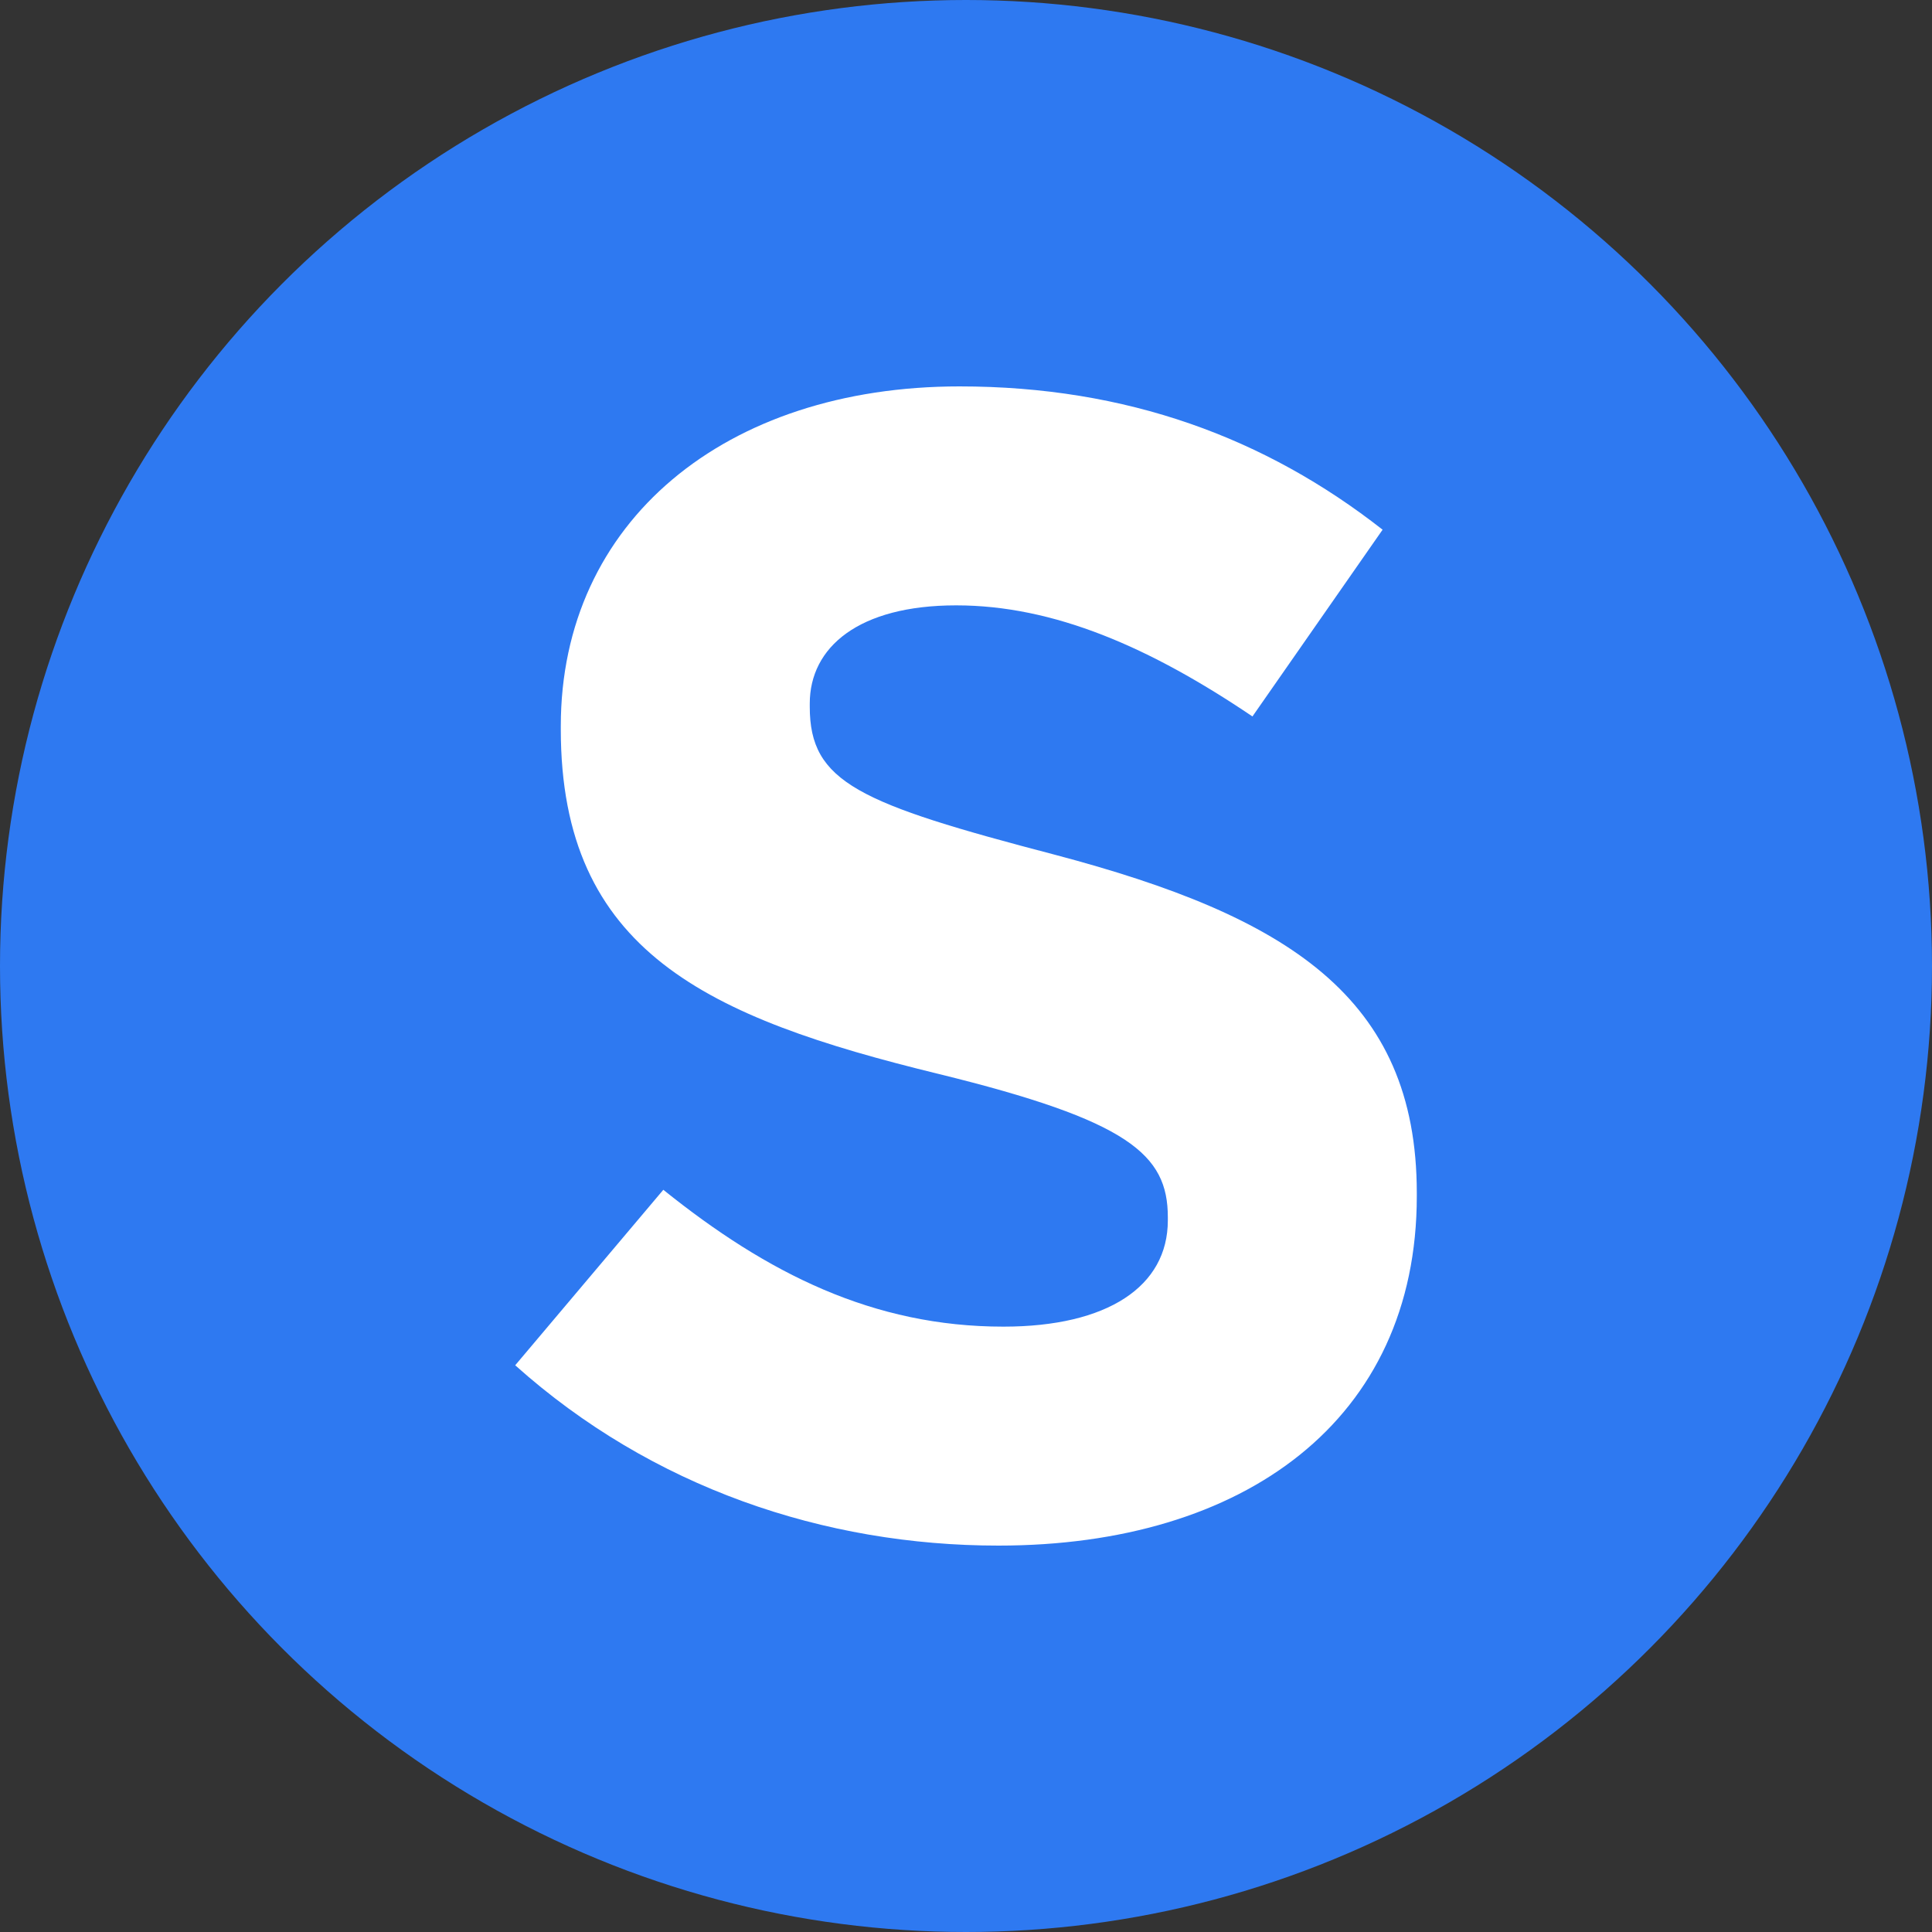
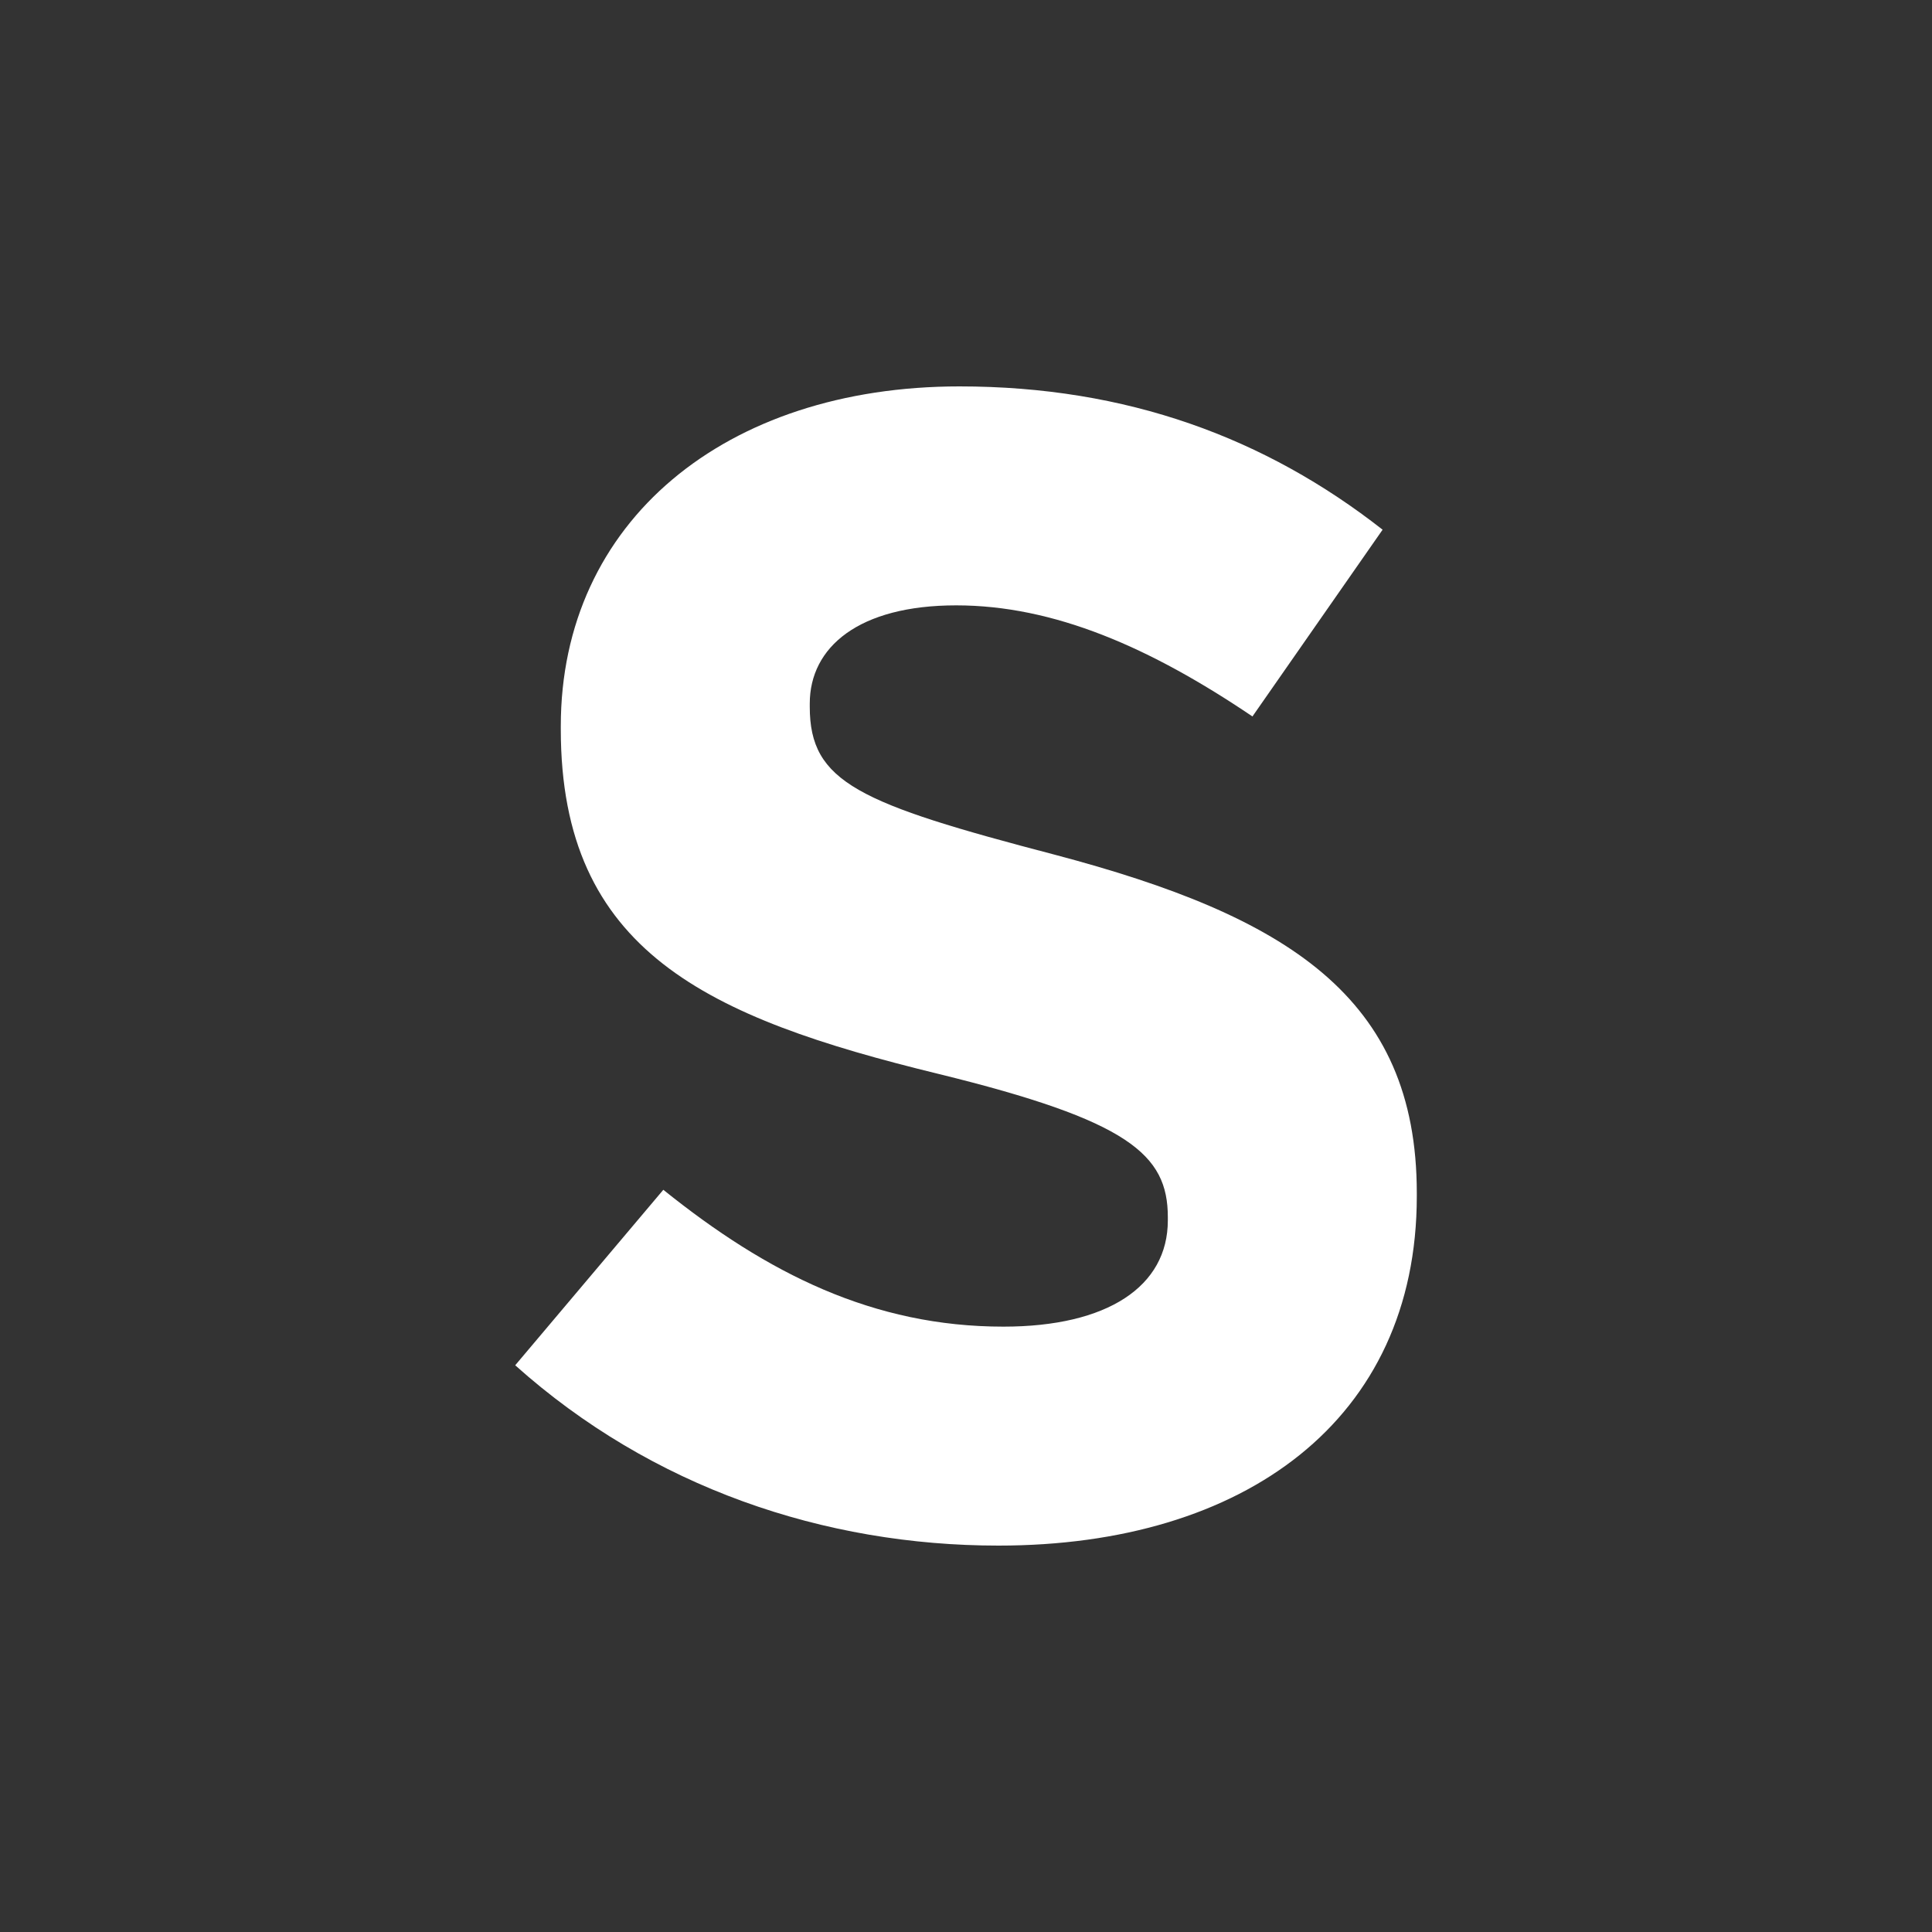
<svg xmlns="http://www.w3.org/2000/svg" width="30" height="30" viewBox="0 0 30 30" fill="none">
  <rect x="0" y="0" width="30" height="30" fill="#333333" stroke="none" />
-   <circle cx="15" cy="15" r="15" fill="#2E79F1" />
  <path d="M15.505 24C19.321 24 22 22.05 22 18.575V18.525C22 15.475 19.978 14.225 16.39 13.275C13.332 12.475 12.574 12.15 12.574 10.975V10.925C12.574 10.05 13.332 9.4 14.848 9.4C16.365 9.4 17.856 10.05 19.448 11.125L21.469 8.225C19.65 6.8 17.502 6 14.899 6C11.26 6 8.708 8.1 8.708 11.275V11.325C8.708 14.775 10.982 15.8 14.57 16.675C17.527 17.4 18.134 17.925 18.134 18.9V18.95C18.134 19.975 17.199 20.6 15.581 20.6C13.56 20.6 11.917 19.775 10.3 18.475L8 21.2C10.123 23.1 12.801 24 15.505 24Z" fill="white" />
</svg>